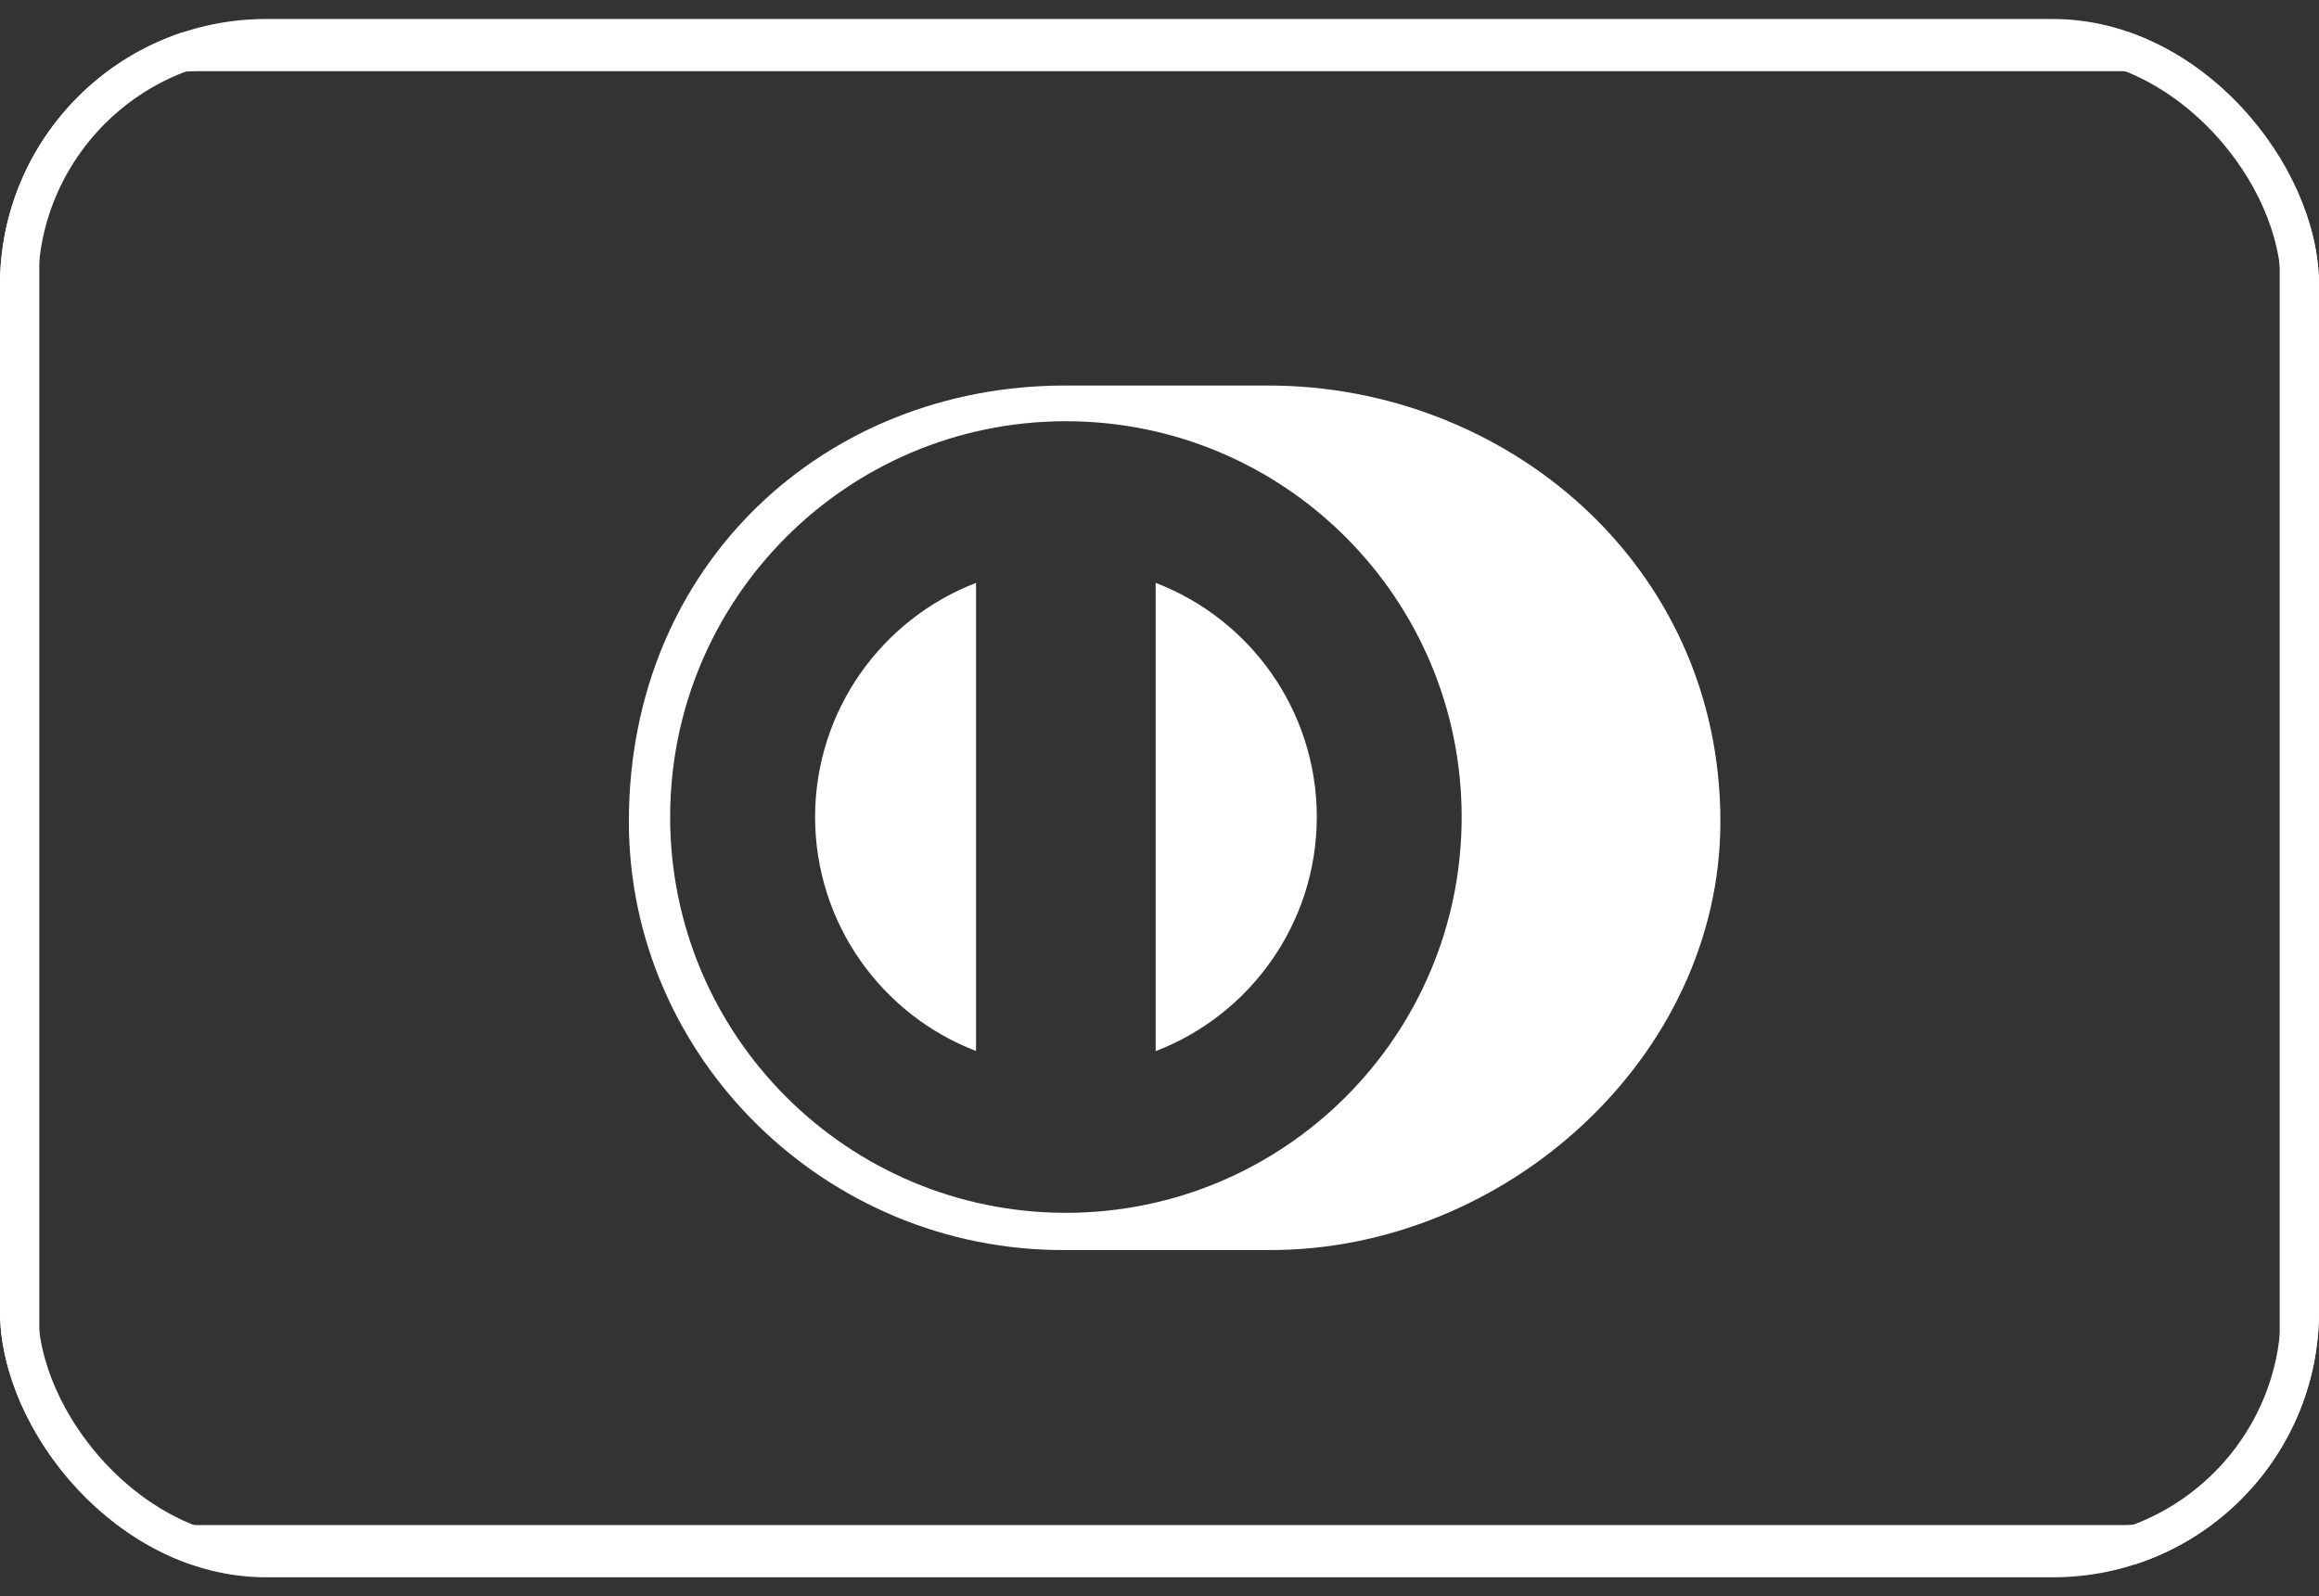
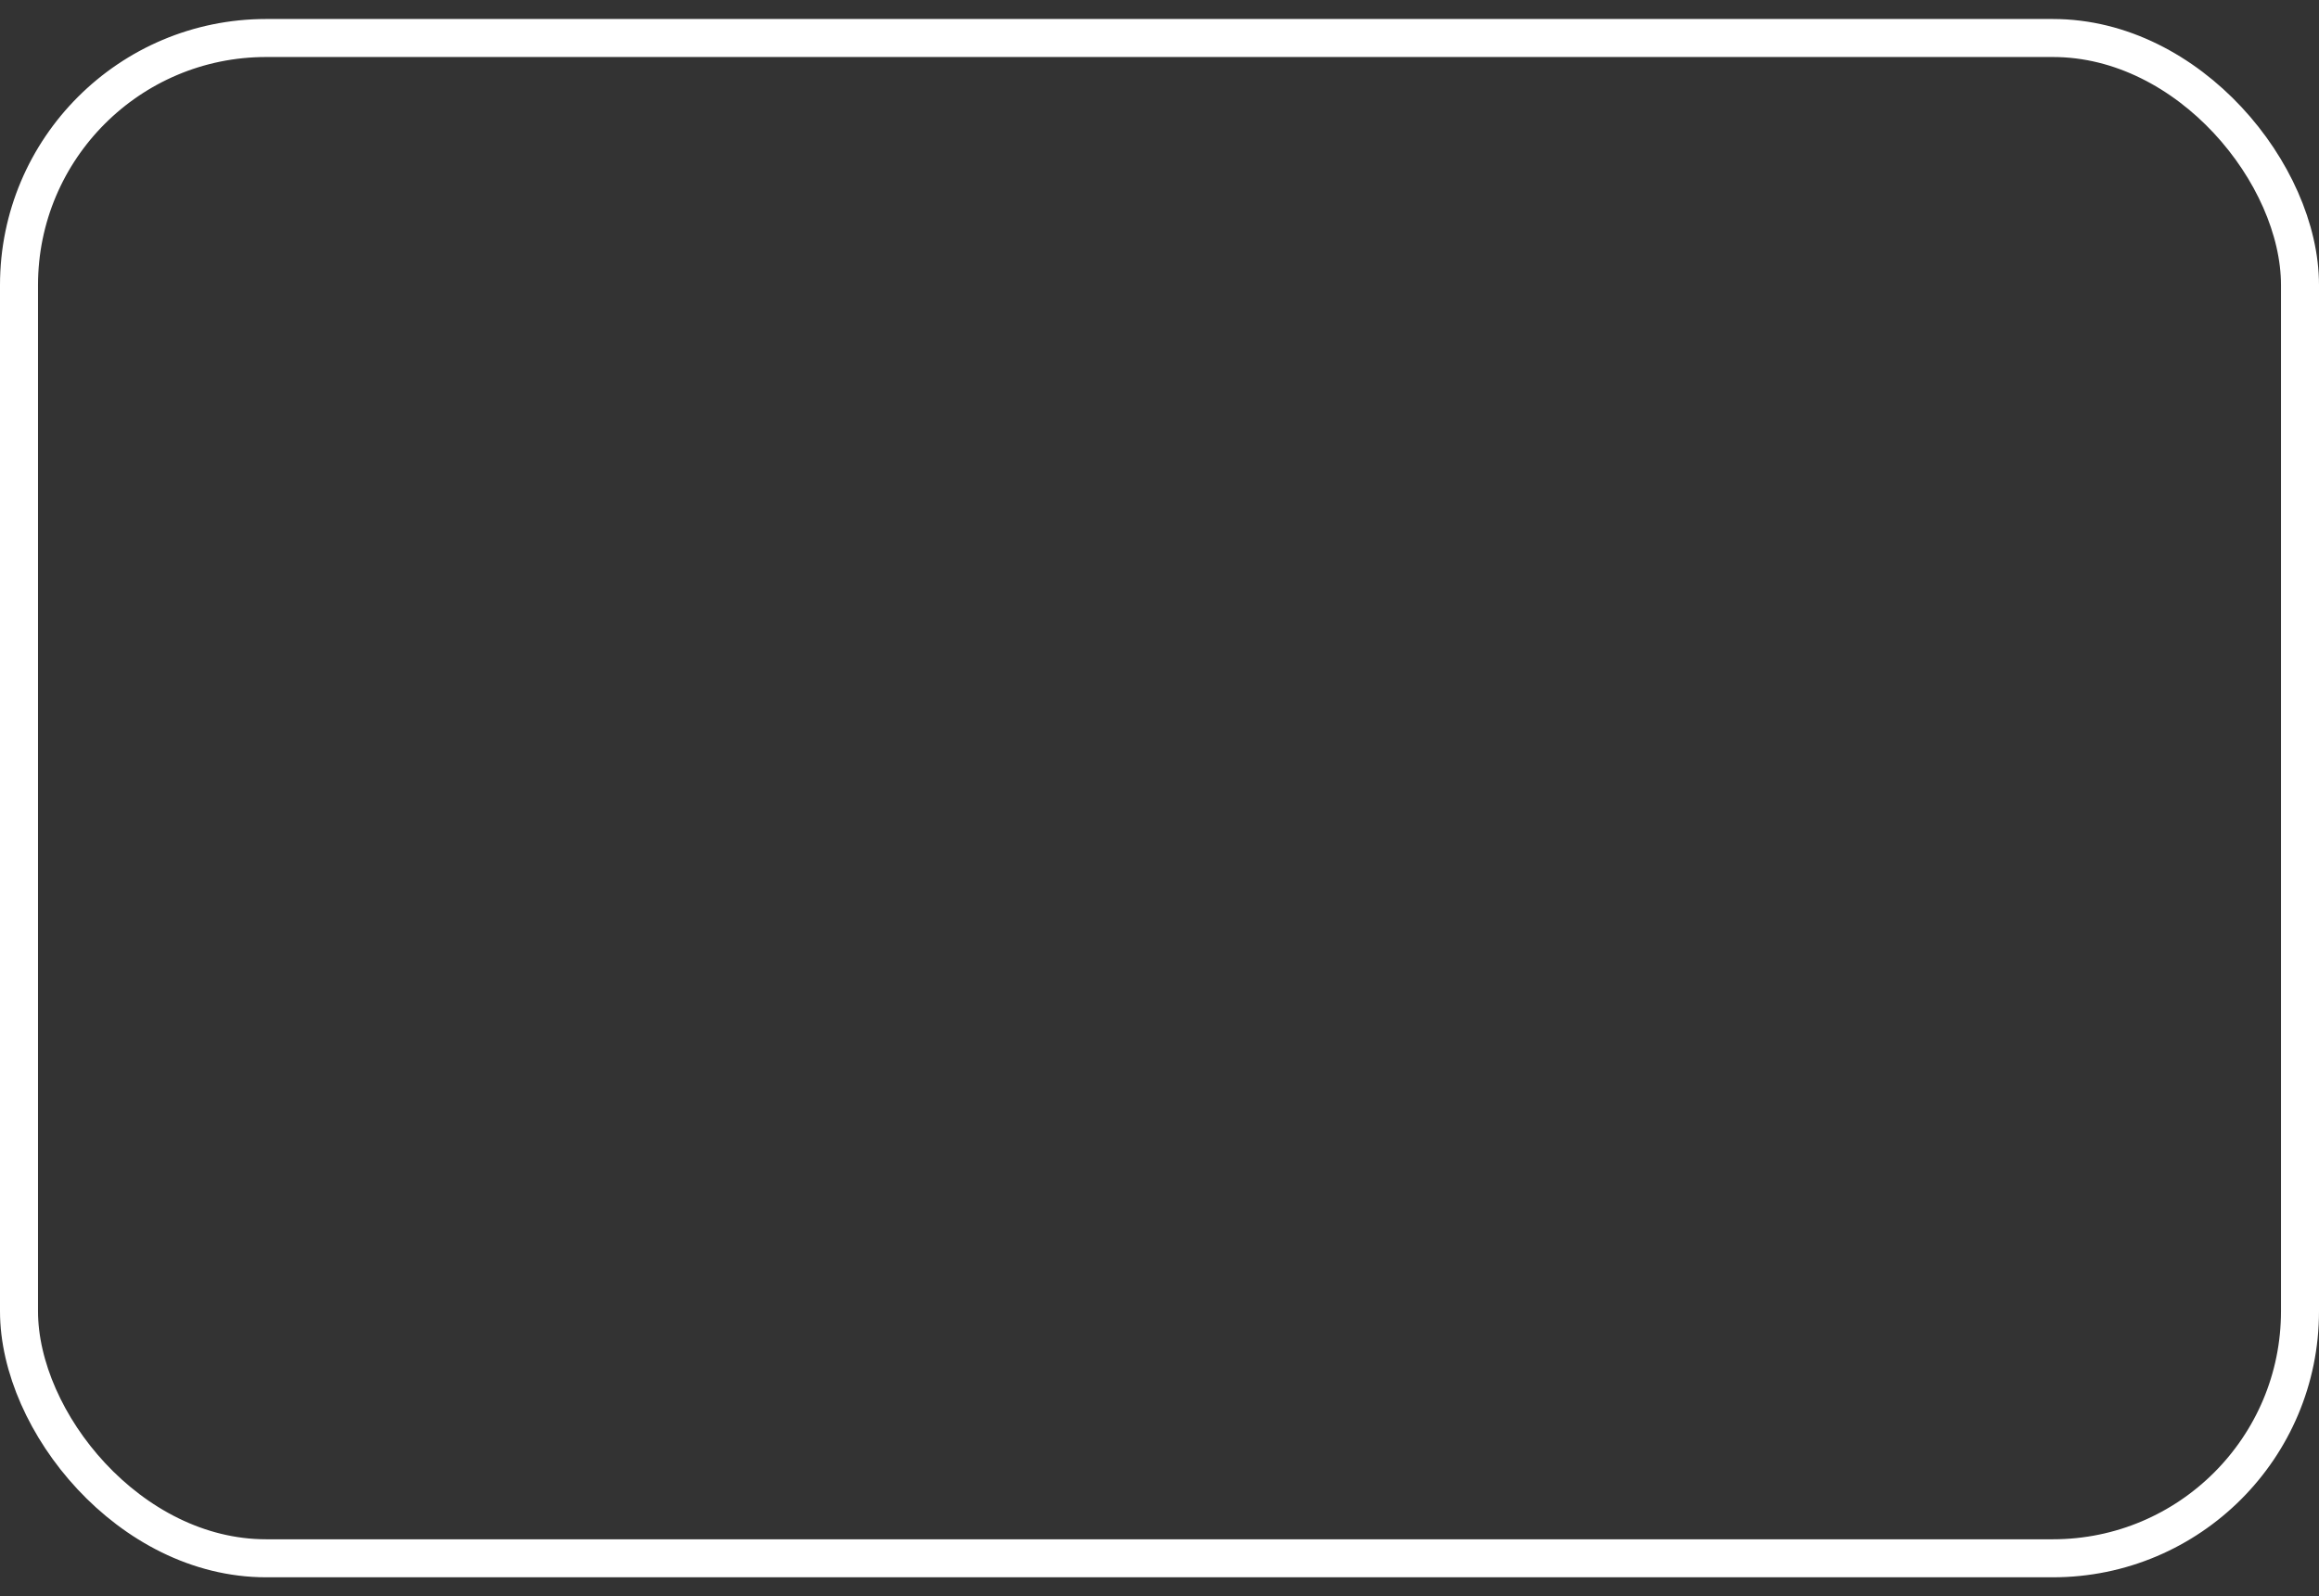
<svg xmlns="http://www.w3.org/2000/svg" width="61" height="42" viewBox="0 0 61 42" fill="none">
  <rect x="0" y="0" width="61" height="42" fill="#333333" stroke="none" />
  <g clip-path="url(#clip0_248_2865)">
    <g clip-path="url(#clip1_248_2865)">
      <g clip-path="url(#clip2_248_2865)">
        <path d="M55.83 1.356H5.169C2.6 1.356 0.517 3.439 0.517 6.008V35.991C0.517 38.561 2.6 40.644 5.169 40.644H55.83C58.4 40.644 60.483 38.561 60.483 35.991V6.008C60.483 3.439 58.4 1.356 55.83 1.356Z" stroke="white" stroke-width="1.034" />
-         <path d="M33.363 10.144H28.012C21.721 10.141 16.542 14.832 16.542 21.615C16.542 27.821 21.721 32.921 28.012 32.89H33.363C39.58 32.919 45.254 27.819 45.254 21.615C45.254 14.83 39.579 10.141 33.363 10.144ZM28.038 31.911C22.289 31.907 17.629 27.247 17.628 21.497C17.629 15.745 22.289 11.084 28.038 11.083C33.787 11.084 38.448 15.746 38.448 21.497C38.448 27.247 33.788 31.907 28.038 31.911Z" fill="white" />
        <path d="M30.399 15.336V27.657C32.876 26.704 34.633 24.309 34.638 21.496C34.635 18.684 32.876 16.286 30.399 15.336Z" fill="white" />
        <path d="M21.44 21.496C21.445 24.306 23.198 26.702 25.674 27.653V15.336C23.199 16.289 21.446 18.685 21.44 21.496Z" fill="white" />
      </g>
    </g>
  </g>
  <rect x="0.5" y="1" width="60" height="40" rx="6.5" stroke="white" />
  <defs>
    <clipPath id="clip0_248_2865">
-       <rect y="0.5" width="61" height="41" rx="7" fill="white" />
-     </clipPath>
+       </clipPath>
    <clipPath id="clip1_248_2865">
      <rect width="61" height="41" fill="white" transform="translate(0 0.5)" />
    </clipPath>
    <clipPath id="clip2_248_2865">
-       <rect width="61" height="40.322" fill="white" transform="translate(0 0.839)" />
-     </clipPath>
+       </clipPath>
  </defs>
</svg>